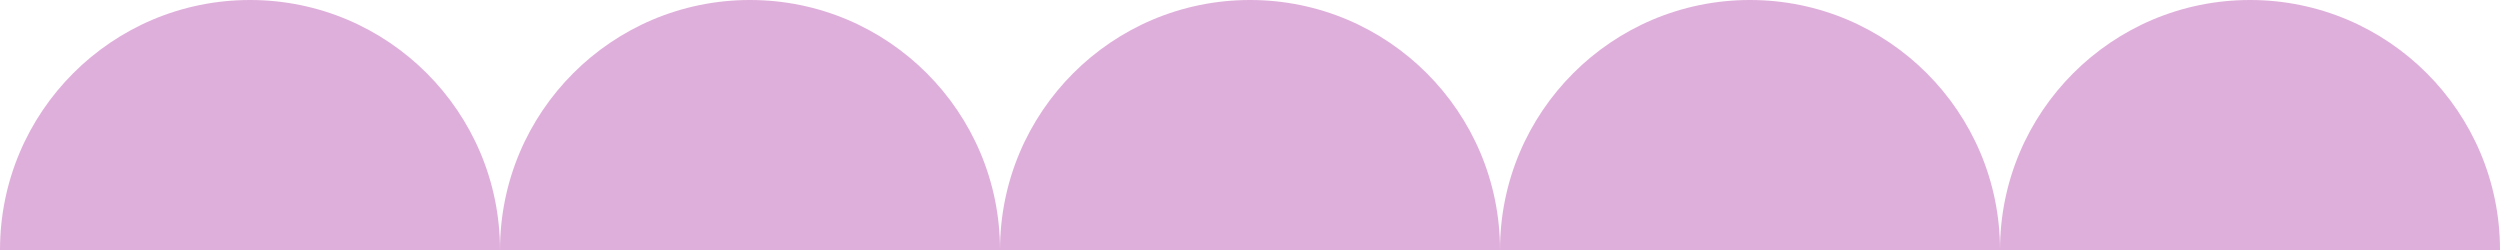
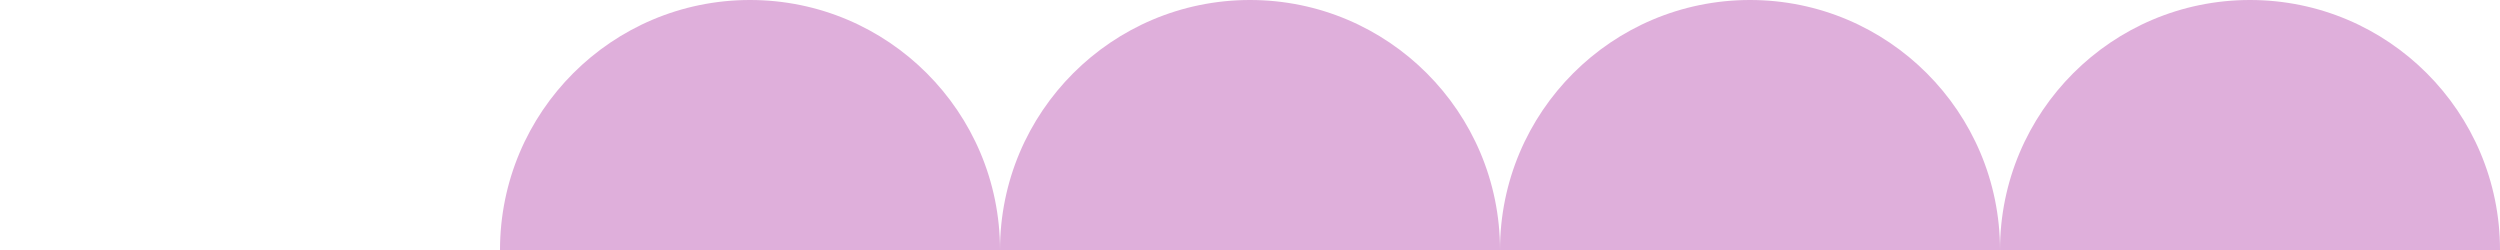
<svg xmlns="http://www.w3.org/2000/svg" data-name="Layer 2" fill="#dfafdb" height="90.4" preserveAspectRatio="xMidYMid meet" version="1" viewBox="0.0 0.0 903.5 90.4" width="903.5" zoomAndPan="magnify">
  <g data-name="Layer 1">
    <g id="change1_1">
-       <path d="M90.35,0C40.451,0,0,40.451,0,90.35H180.7C180.7,40.451,140.249,0,90.35,0Z" />
      <path d="M271.051,0c-49.899,0-90.35,40.451-90.35,90.35h180.7C361.401,40.451,320.95,0,271.051,0Z" />
      <path d="M451.751,0c-49.899,0-90.35,40.451-90.35,90.35h180.7c0-49.899-40.451-90.35-90.35-90.35Z" />
      <path d="M632.451,0c-49.899,0-90.35,40.451-90.35,90.35h180.7c0-49.899-40.451-90.35-90.35-90.35Z" />
      <path d="M813.152,0c-49.899,0-90.35,40.451-90.35,90.35h180.701c0-49.899-40.451-90.35-90.35-90.35Z" />
    </g>
  </g>
</svg>